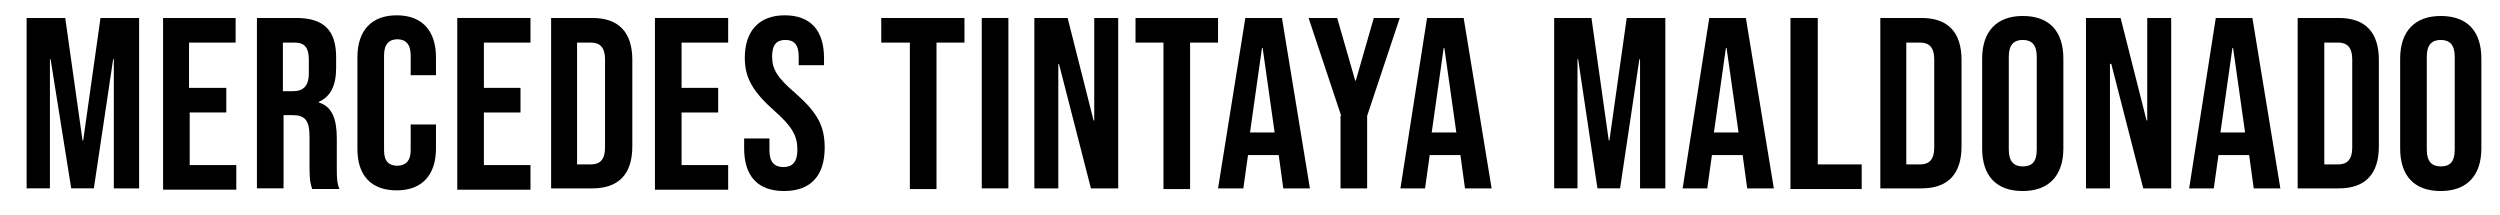
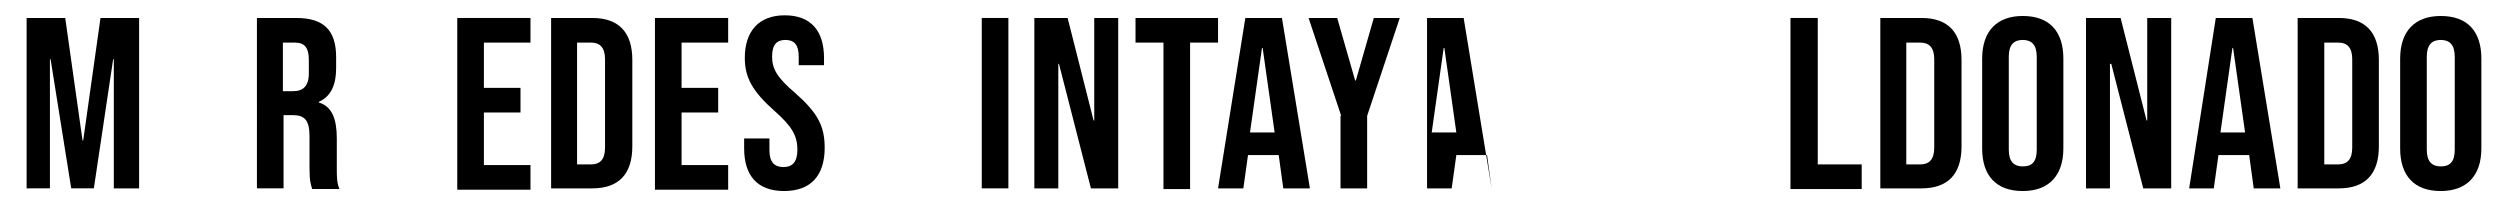
<svg xmlns="http://www.w3.org/2000/svg" version="1.1" id="Capa_1" x="0px" y="0px" viewBox="0 0 375.6 32.3" style="enable-background:new 0 0 375.6 32.3;" xml:space="preserve">
  <g>
    <path d="M4,2.7h5.8l2.6,18.4h0.1l2.6-18.4h5.8v25.6h-3.8V8.9h-0.1l-2.9,19.4h-3.4L7.6,8.9H7.5v19.4H4V2.7z" />
-     <path d="M24.4,2.7h11v3.7h-7v6.8H34v3.7h-5.5v7.9h7v3.7h-11V2.7z" />
    <path d="M38.5,2.7h6c4.2,0,6,1.9,6,5.9v1.6c0,2.6-0.8,4.3-2.6,5.1v0.1c2,0.6,2.7,2.5,2.7,5.4v4.5c0,1.2,0,2.2,0.4,3.1h-4.1   c-0.2-0.7-0.4-1.1-0.4-3.2v-4.7c0-2.4-0.7-3.2-2.5-3.2h-1.4v11h-4V2.7z M44,13.7c1.5,0,2.4-0.7,2.4-2.7V9c0-1.8-0.6-2.6-2.1-2.6   h-1.8v7.3H44z" />
-     <path d="M53.7,22.4V8.6c0-4,2.1-6.3,5.9-6.3s5.9,2.3,5.9,6.3v2.7h-3.8v-3c0-1.7-0.8-2.4-2-2.4s-2,0.7-2,2.4v14.3   c0,1.7,0.8,2.3,2,2.3s2-0.7,2-2.3v-3.9h3.8v3.6c0,4-2.1,6.3-5.9,6.3S53.7,26.4,53.7,22.4z" />
    <path d="M68.7,2.7h11v3.7h-7v6.8h5.5v3.7h-5.5v7.9h7v3.7h-11V2.7z" />
    <path d="M82.8,2.7h6.2c4,0,6,2.2,6,6.3v13c0,4.1-2,6.3-6,6.3h-6.2V2.7z M88.8,24.7c1.3,0,2.1-0.7,2.1-2.5V8.9   c0-1.8-0.8-2.5-2.1-2.5h-2.1v18.3H88.8z" />
    <path d="M98.4,2.7h11v3.7h-7v6.8h5.5v3.7h-5.5v7.9h7v3.7h-11V2.7z" />
    <path d="M111.8,22.3v-1.5h3.8v1.8c0,1.8,0.8,2.5,2.1,2.5s2.1-0.7,2.1-2.6c0-2.1-0.8-3.5-3.4-5.8c-3.4-3-4.5-5.1-4.5-8   c0-4,2.1-6.4,6-6.4s5.9,2.3,5.9,6.4v1.1h-3.8V8.5c0-1.8-0.7-2.5-2-2.5s-2,0.7-2,2.5c0,1.9,0.8,3.2,3.5,5.5c3.4,3,4.4,5,4.4,8.2   c0,4.2-2.1,6.5-6.1,6.5C113.8,28.7,111.8,26.4,111.8,22.3z" />
-     <path d="M136.6,6.4h-4.2V2.7h12.5v3.7h-4.2v22h-4V6.4z" />
    <path d="M147.5,2.7h4v25.6h-4V2.7z" />
    <path d="M155.3,2.7h5.1l3.9,15.4h0.1V2.7h3.6v25.6h-4.1l-4.8-18.7h-0.1v18.7h-3.6V2.7z" />
    <path d="M174.8,6.4h-4.2V2.7H183v3.7h-4.2v22h-4V6.4z" />
    <path d="M187.1,2.7h5.5l4.2,25.6h-4l-0.7-5.1v0.1h-4.6l-0.7,5H183L187.1,2.7z M191.5,19.9l-1.8-12.7h-0.1l-1.8,12.7H191.5z" />
    <path d="M201.5,17.4l-4.9-14.7h4.3l2.7,9.4h0.1l2.7-9.4h3.9l-4.9,14.7v10.9h-4V17.4z" />
-     <path d="M214.4,2.7h5.5l4.2,25.6h-4l-0.7-5.1v0.1h-4.6l-0.7,5h-3.7L214.4,2.7z M218.8,19.9L217,7.2h-0.1l-1.8,12.7H218.8z" />
-     <path d="M233.3,2.7h5.8l2.6,18.4h0.1l2.6-18.4h5.8v25.6h-3.8V8.9h-0.1l-2.9,19.4h-3.4l-2.9-19.4h-0.1v19.4h-3.5V2.7z" />
-     <path d="M256.8,2.7h5.5l4.2,25.6h-4l-0.7-5.1v0.1h-4.6l-0.7,5h-3.7L256.8,2.7z M261.2,19.9l-1.8-12.7h-0.1l-1.8,12.7H261.2z" />
+     <path d="M214.4,2.7h5.5l4.2,25.6l-0.7-5.1v0.1h-4.6l-0.7,5h-3.7L214.4,2.7z M218.8,19.9L217,7.2h-0.1l-1.8,12.7H218.8z" />
    <path d="M269.1,2.7h4v22h6.6v3.7h-10.7V2.7z" />
    <path d="M282.5,2.7h6.2c4,0,6,2.2,6,6.3v13c0,4.1-2,6.3-6,6.3h-6.2V2.7z M288.5,24.7c1.3,0,2.1-0.7,2.1-2.5V8.9   c0-1.8-0.8-2.5-2.1-2.5h-2.1v18.3H288.5z" />
    <path d="M297.8,22.3V8.8c0-4.1,2.2-6.4,6.1-6.4c4,0,6.1,2.3,6.1,6.4v13.5c0,4.1-2.2,6.4-6.1,6.4C299.9,28.7,297.8,26.4,297.8,22.3z    M306,22.5v-14c0-1.8-0.8-2.5-2.1-2.5s-2.1,0.7-2.1,2.5v14c0,1.8,0.8,2.5,2.1,2.5S306,24.4,306,22.5z" />
    <path d="M313.5,2.7h5.1l3.9,15.4h0.1V2.7h3.6v25.6H322l-4.8-18.7H317v18.7h-3.6V2.7z" />
    <path d="M332.9,2.7h5.5l4.2,25.6h-4l-0.7-5.1v0.1h-4.6l-0.7,5h-3.7L332.9,2.7z M337.3,19.9l-1.8-12.7h-0.1l-1.8,12.7H337.3z" />
    <path d="M345.2,2.7h6.2c4,0,6,2.2,6,6.3v13c0,4.1-2,6.3-6,6.3h-6.2V2.7z M351.3,24.7c1.3,0,2.1-0.7,2.1-2.5V8.9   c0-1.8-0.8-2.5-2.1-2.5h-2.1v18.3H351.3z" />
    <path d="M360.6,22.3V8.8c0-4.1,2.2-6.4,6.1-6.4c4,0,6.1,2.3,6.1,6.4v13.5c0,4.1-2.2,6.4-6.1,6.4C362.7,28.7,360.6,26.4,360.6,22.3z    M368.8,22.5v-14c0-1.8-0.8-2.5-2.1-2.5s-2.1,0.7-2.1,2.5v14c0,1.8,0.8,2.5,2.1,2.5S368.8,24.4,368.8,22.5z" />
  </g>
</svg>